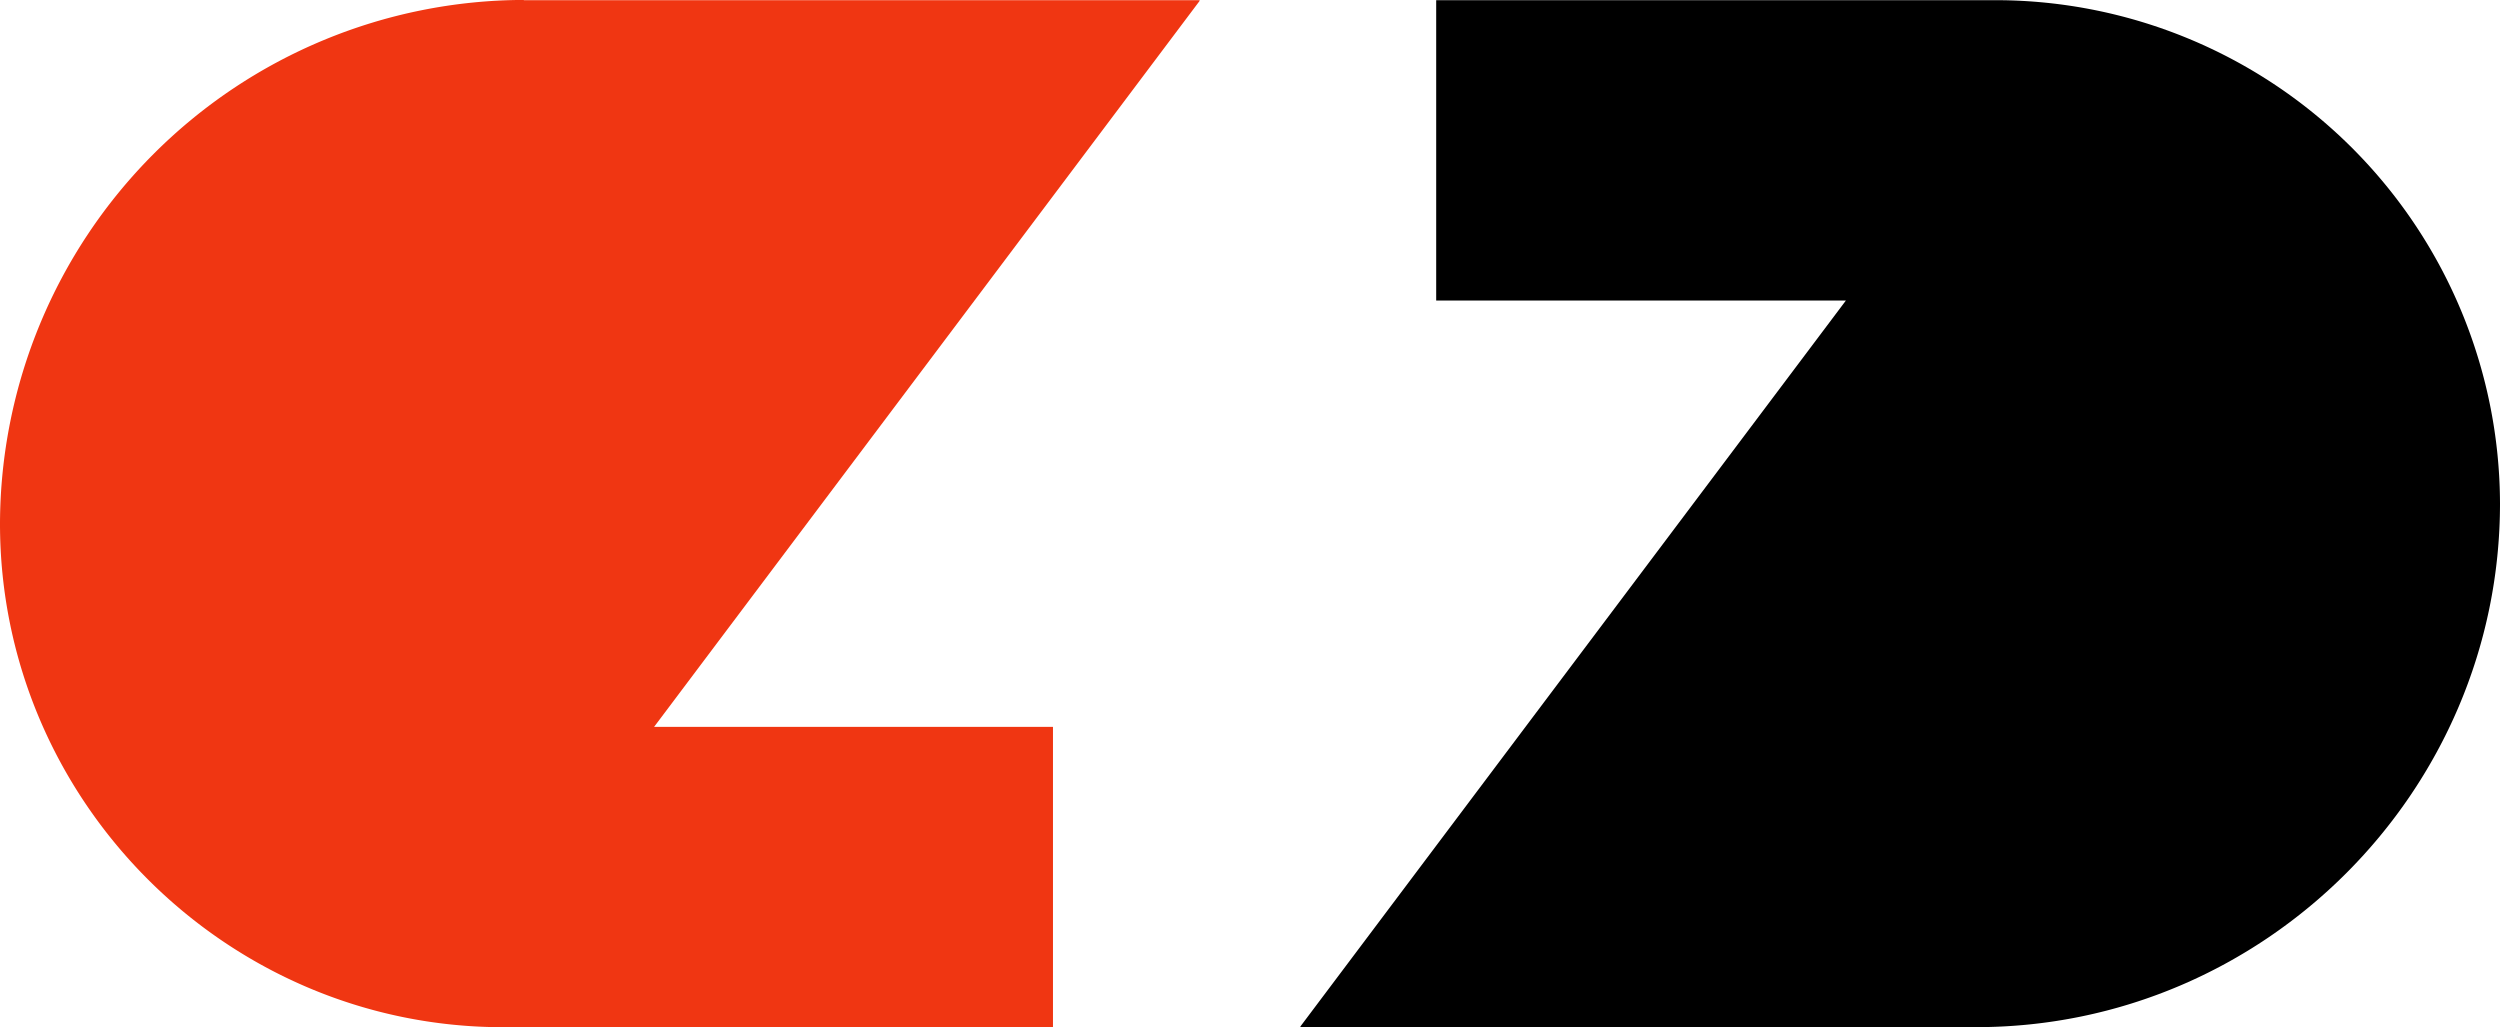
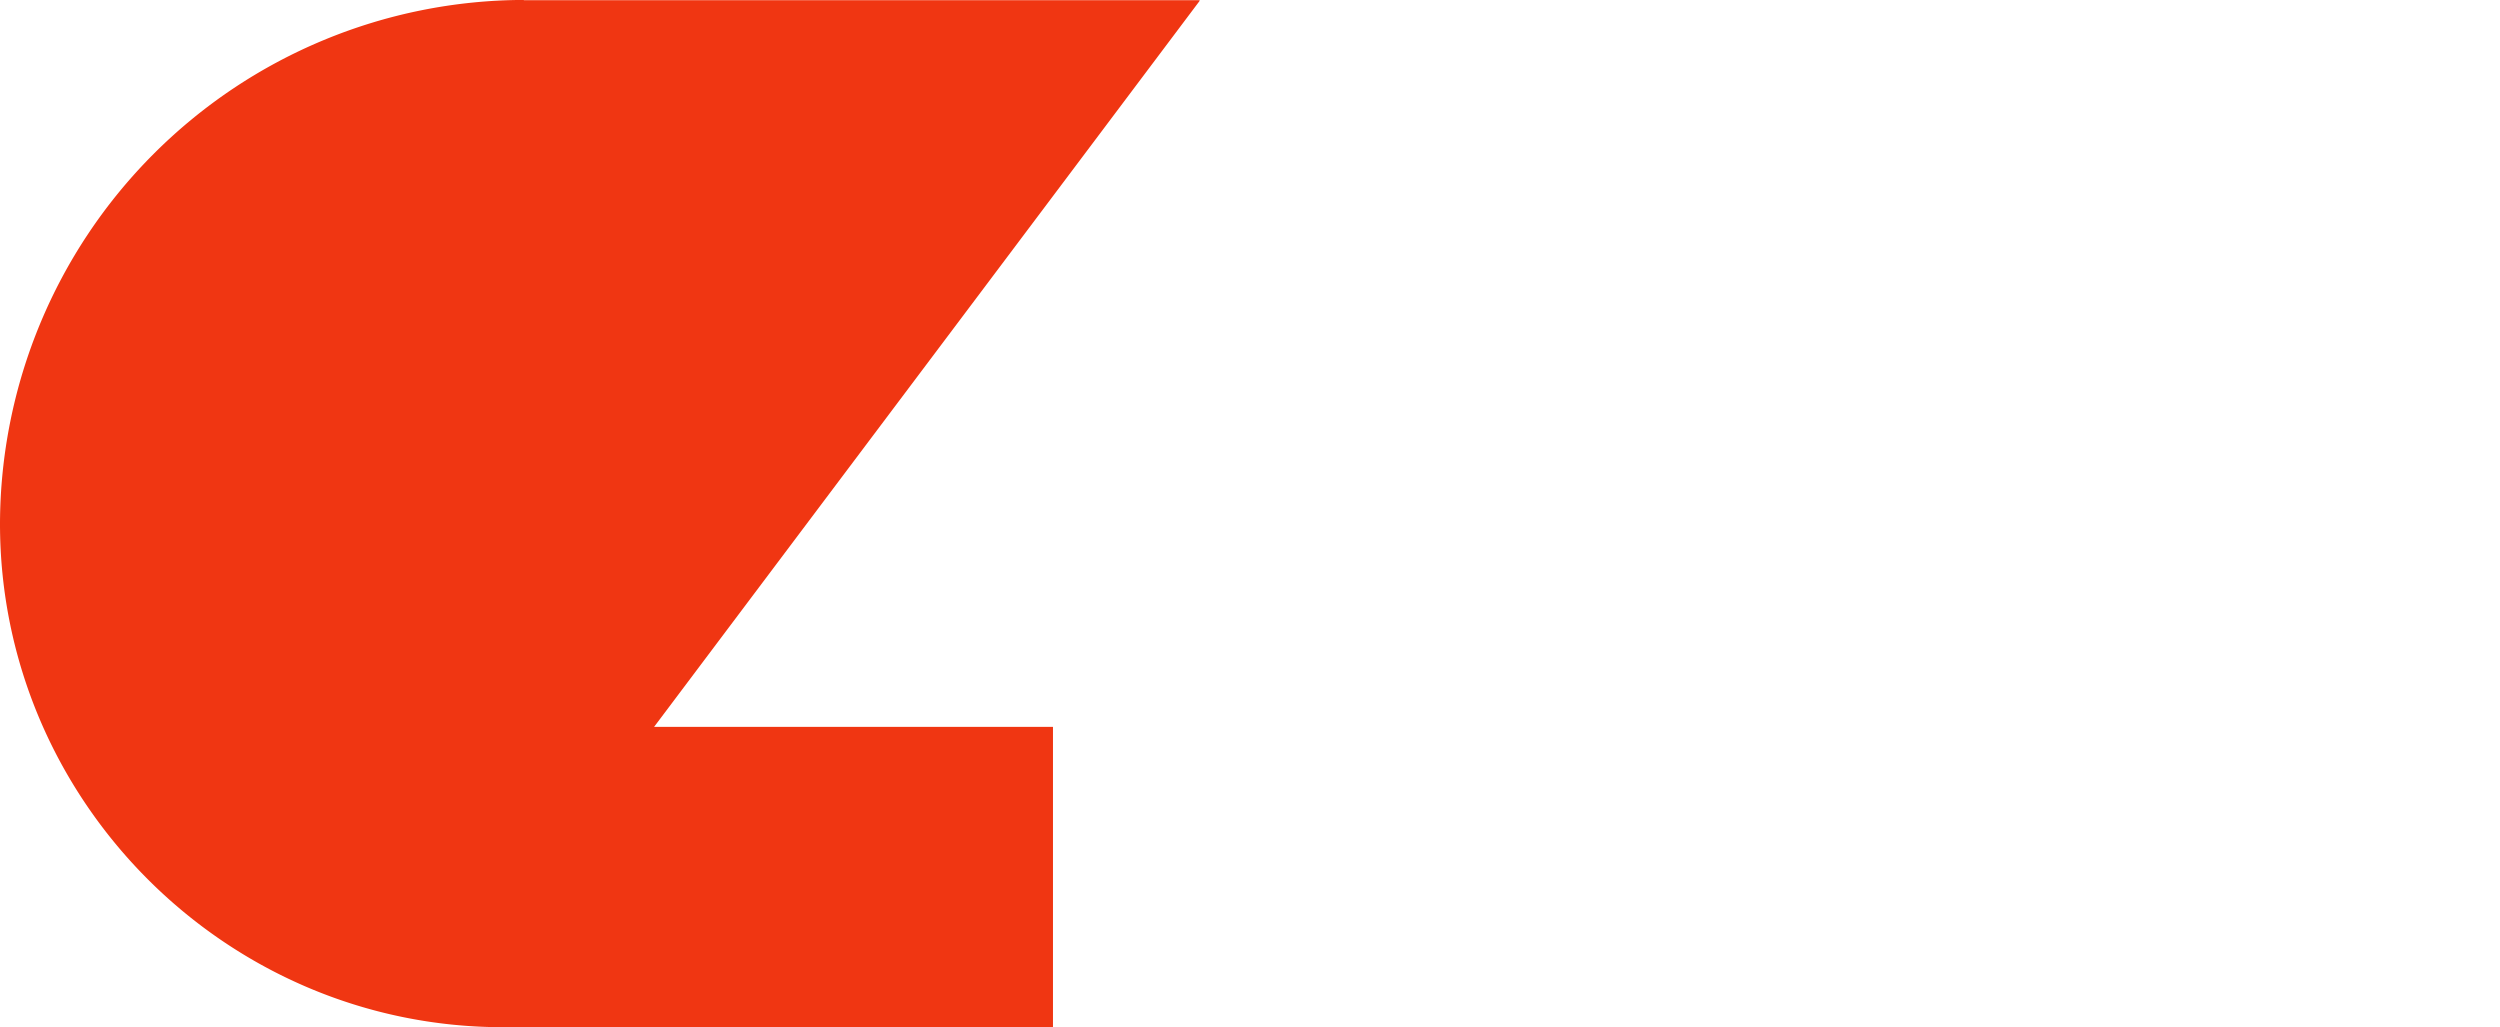
<svg xmlns="http://www.w3.org/2000/svg" data-name="Layer 1" fill="#000000" height="172.6" preserveAspectRatio="xMidYMid meet" version="1" viewBox="40.0 163.7 420.0 172.6" width="420" zoomAndPan="magnify">
  <g id="change1_1">
    <path d="M128,163.73H241.53v.13l-38.64,51.43-53,70.52H216.9v50.46H124.53C78.05,336.27,40,298.21,40,251.69h0a88.22,88.22,0,0,1,88-88Z" fill="#f03612" fill-rule="evenodd" />
  </g>
  <g id="change2_1">
-     <path d="M372,336.27H258.47v-.13l38.64-51.43,53-70.52H281.28V163.73h94.19A84.8,84.8,0,0,1,460,248.26h0c0,48.39-39.58,88-88,88Z" fill="#000000" fill-rule="evenodd" />
-   </g>
+     </g>
</svg>